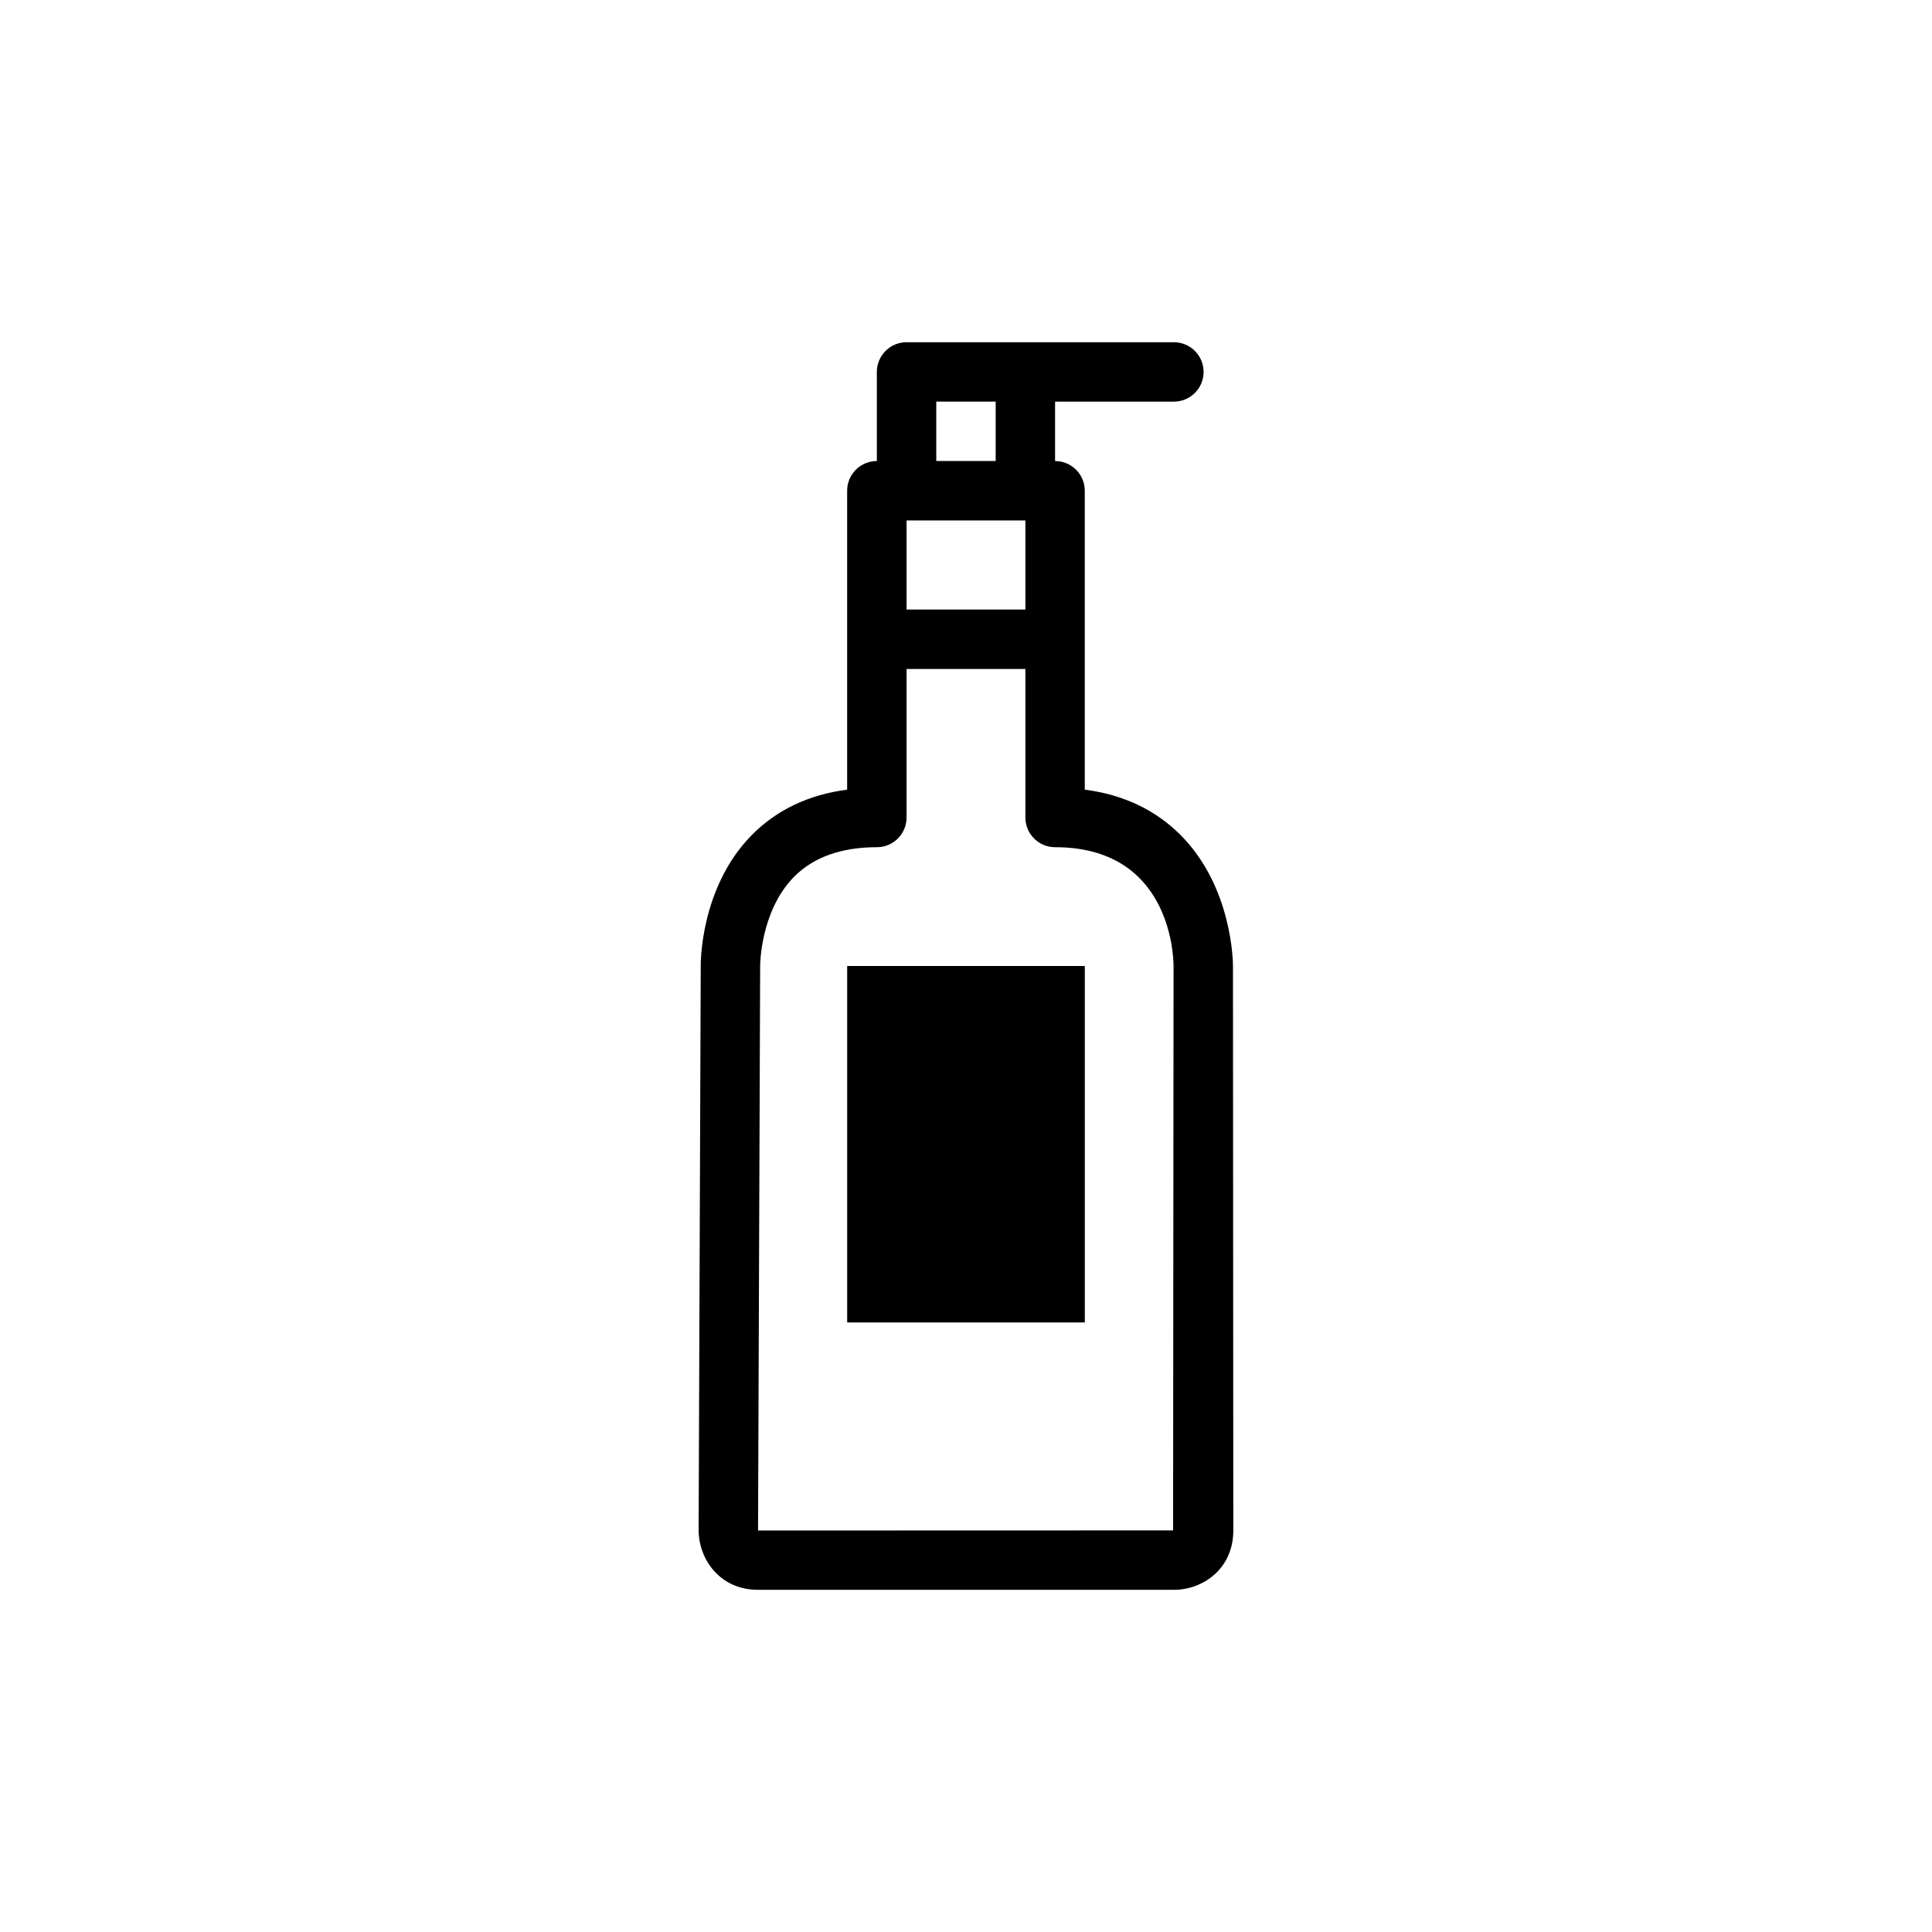
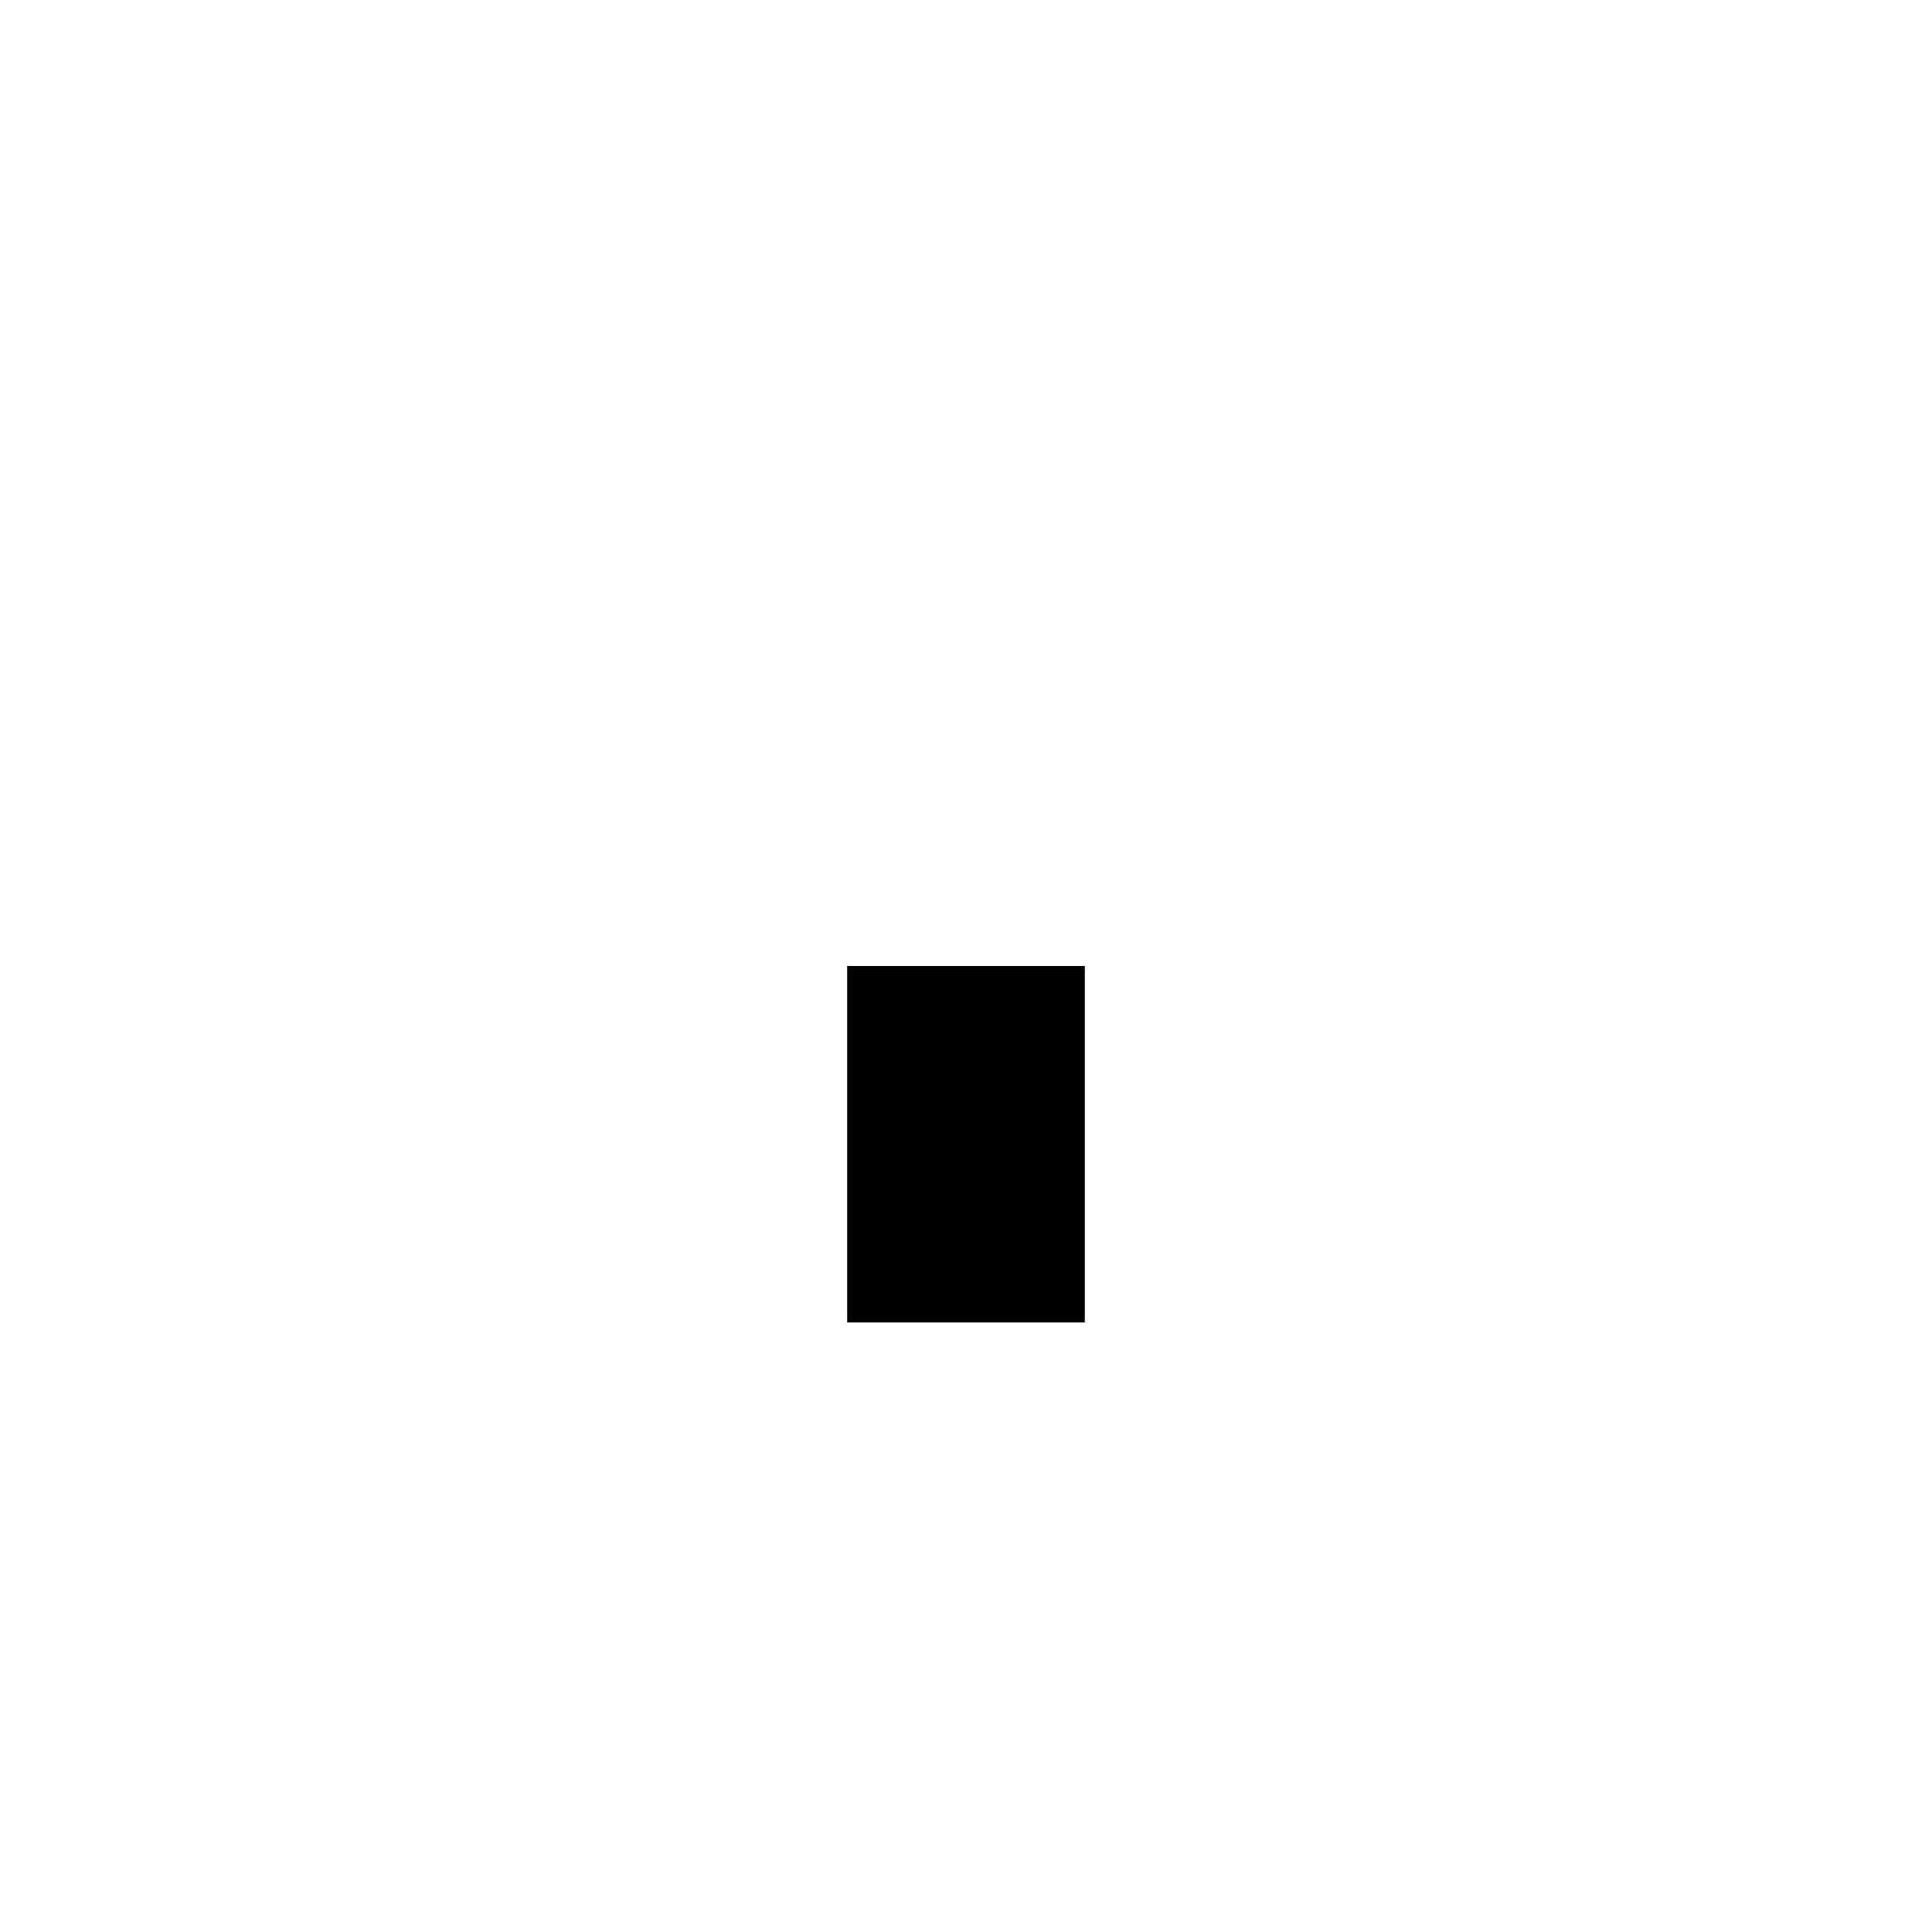
<svg xmlns="http://www.w3.org/2000/svg" fill="#000000" width="800px" height="800px" version="1.1" viewBox="144 144 512 512">
  <g>
-     <path d="m470.75 400.02c0-0.852-0.109-20.914-13.895-34.738-6.652-6.66-15.16-10.691-25.379-12.02v-79.211c0-4.344-3.519-7.871-7.871-7.871v-15.742h31.488c4.352 0 7.871-3.527 7.871-7.871s-3.519-7.871-7.871-7.871h-70.848c-4.352 0-7.871 3.527-7.871 7.871v23.613c-4.352 0-7.871 3.527-7.871 7.871v79.215c-10.219 1.332-18.703 5.375-25.285 12.051-13.648 13.848-13.523 33.945-13.516 34.652l-0.559 149.69c0.09 7.59 5.629 15.66 15.746 15.66h110.21c7.637 0 15.742-5.519 15.742-15.742zm-86.5-118.1h31.488v23.617h-31.488zm7.871-31.488h15.742v15.742h-15.742zm62.758 299.14-109.99 0.031 0.559-149.68c0-0.148 0.031-14.555 9.055-23.633 5.141-5.152 12.5-7.773 21.875-7.773 4.352 0 7.871-3.527 7.871-7.871v-39.359h31.488v39.359c0 4.344 3.519 7.871 7.871 7.871 30.316 0 31.371 28.277 31.395 31.488z" />
    <path d="m368.51 400h62.977v94.465h-62.977z" />
  </g>
</svg>